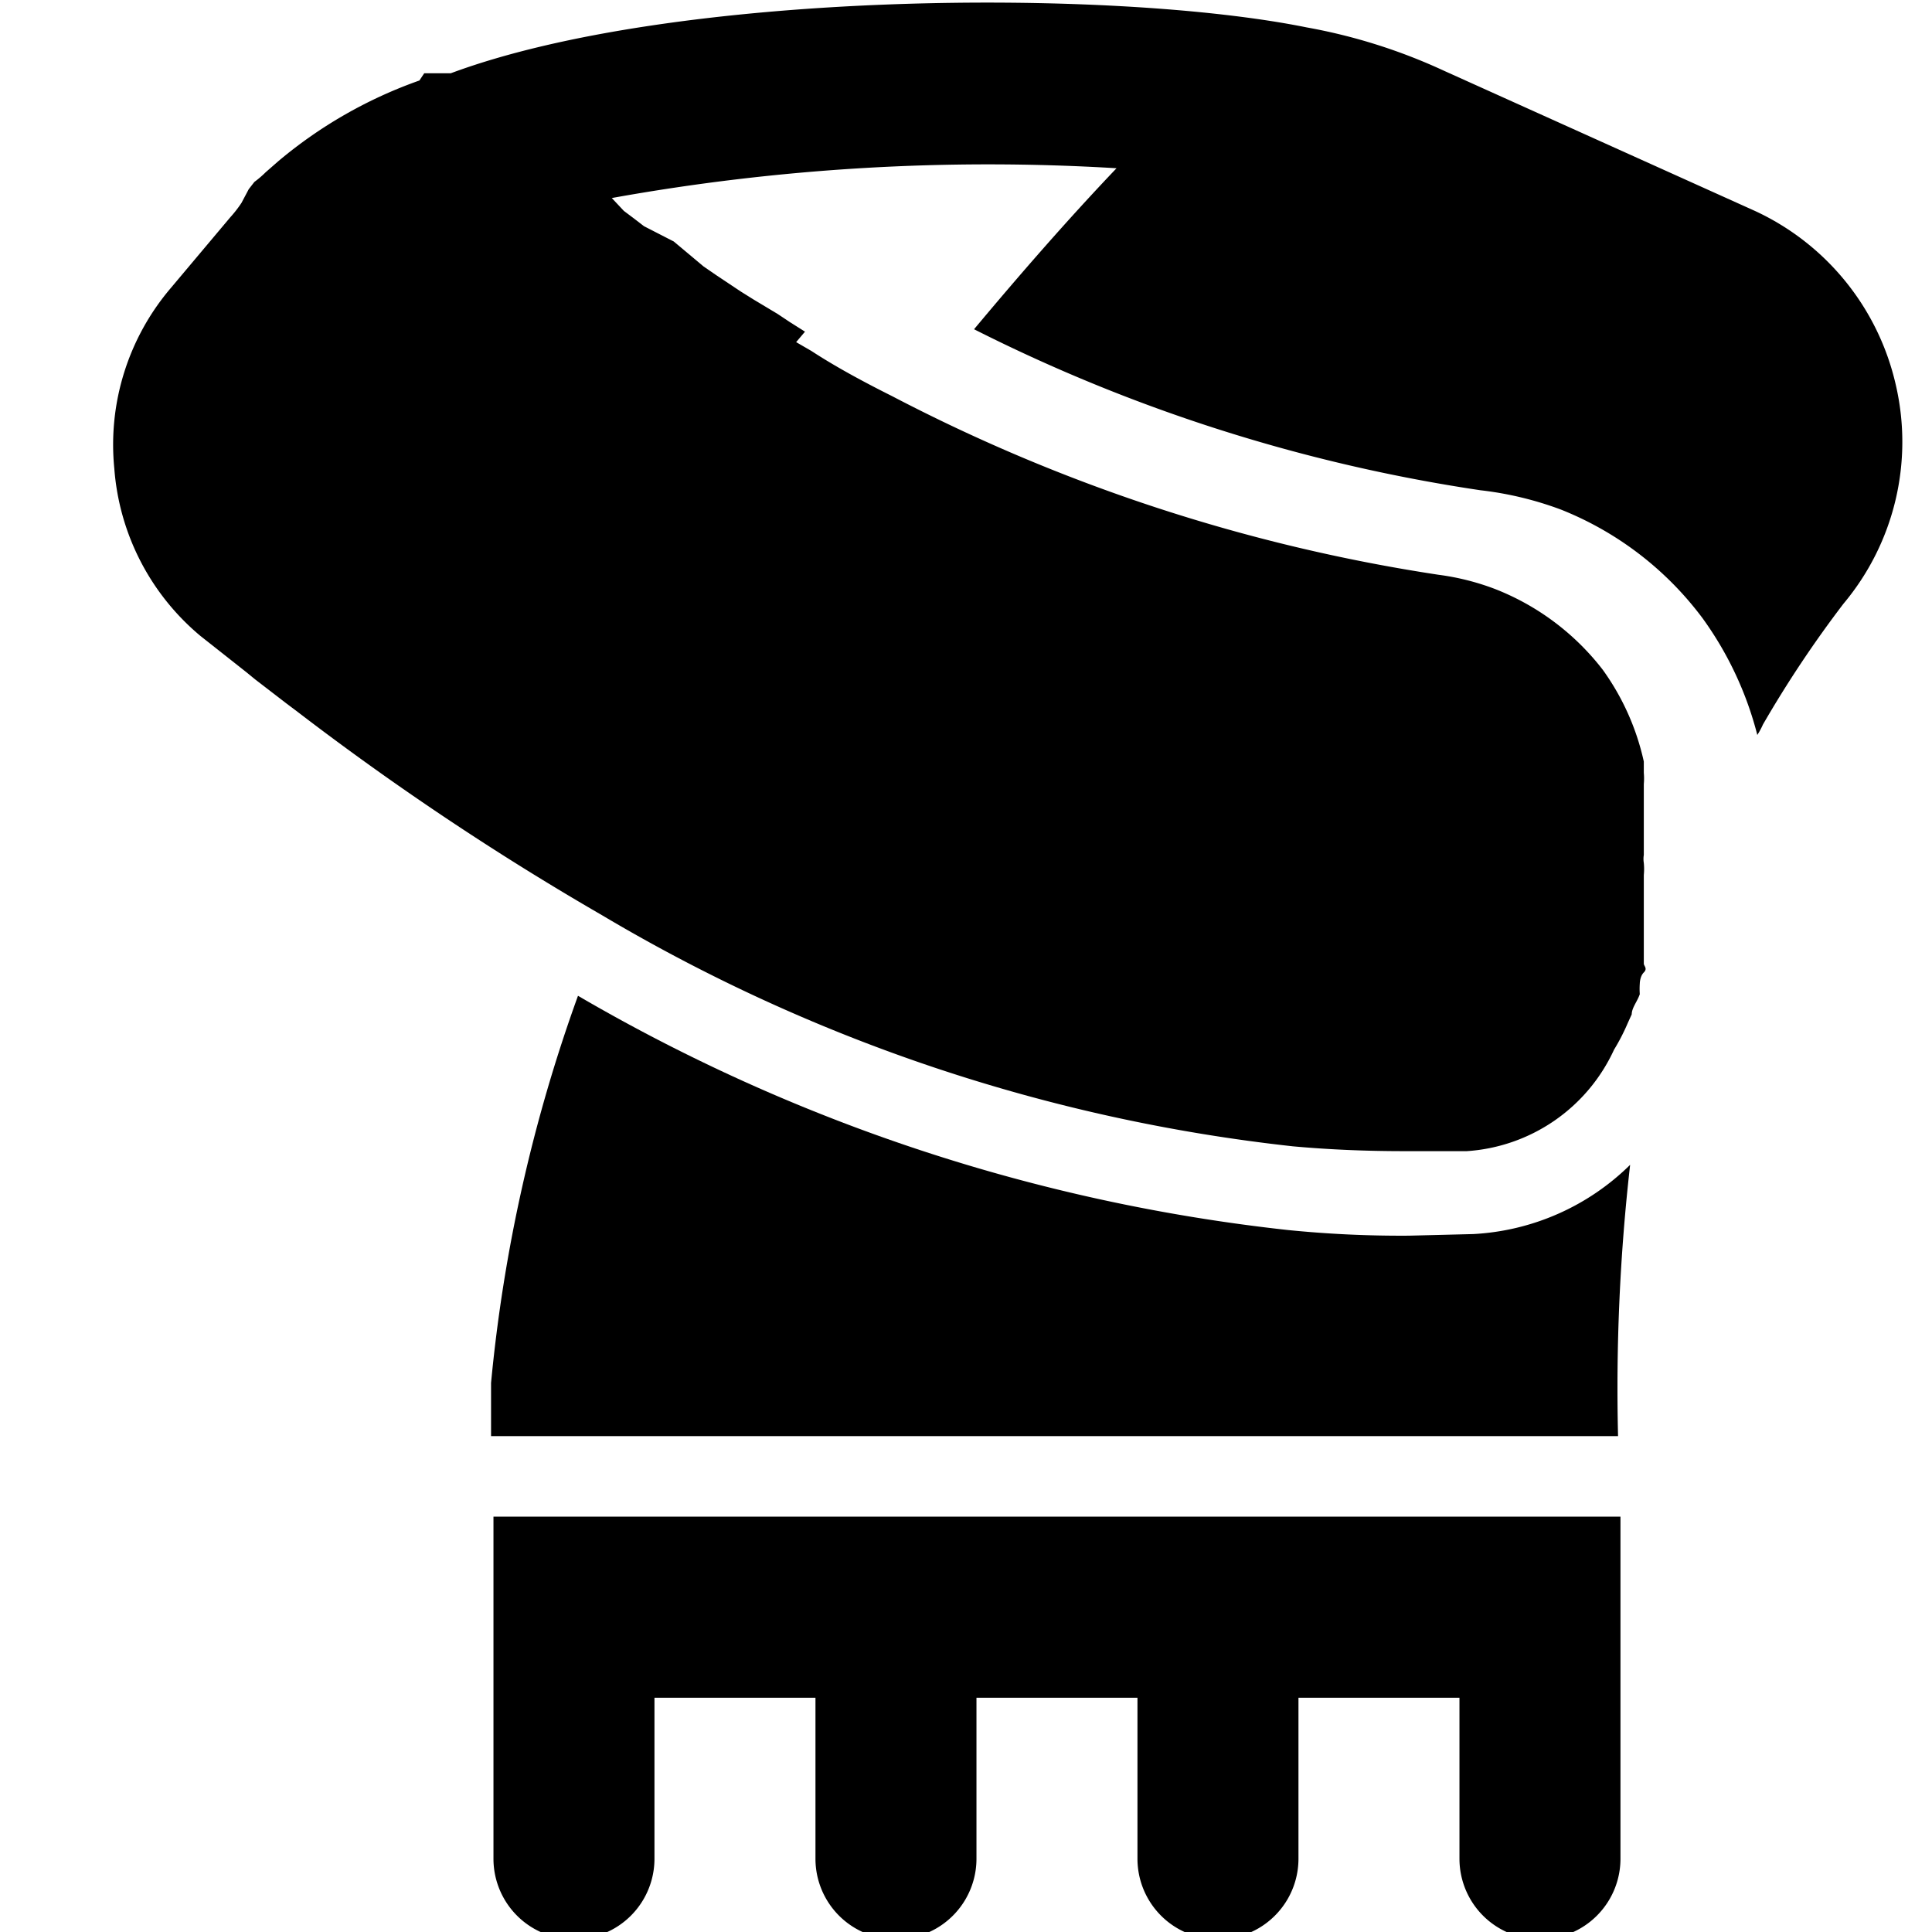
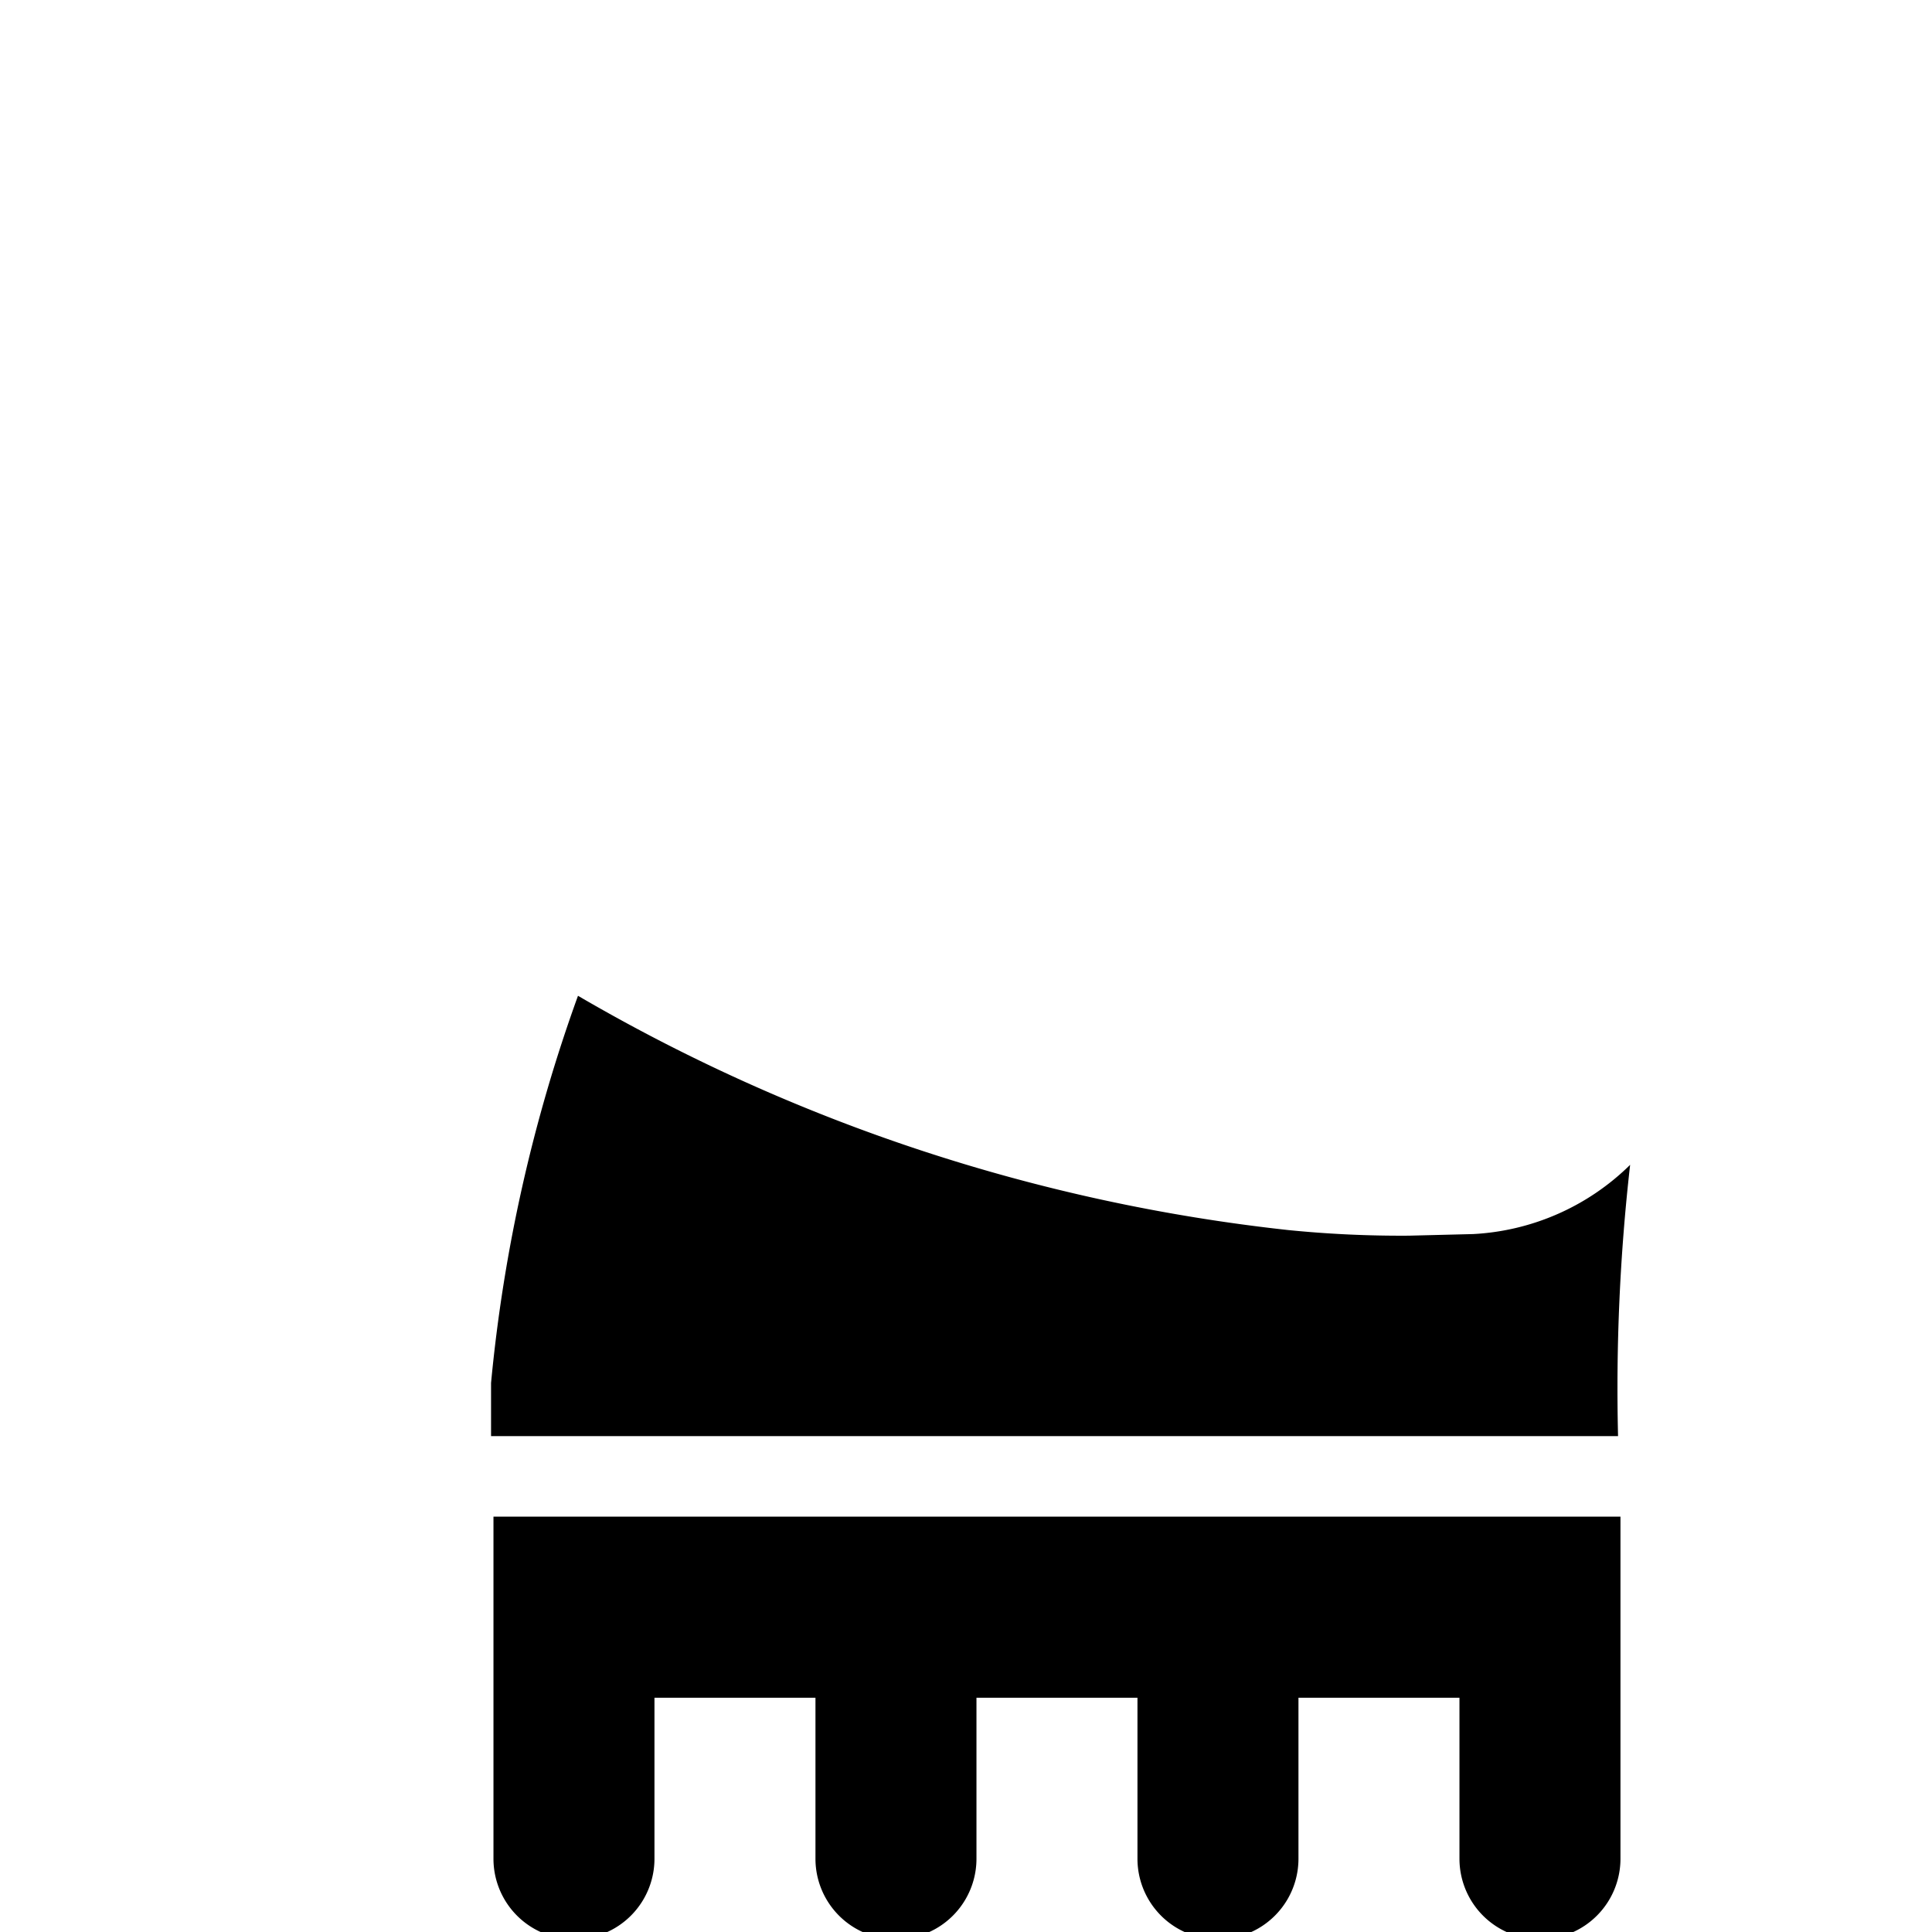
<svg xmlns="http://www.w3.org/2000/svg" viewBox="0 0 24 24">
  <g>
    <path d="M17.5 15.35a14.06 14.06 0 0 1 -1.5 -0.07 22.3 22.3 0 0 1 -8.82 -2.91 19.53 19.53 0 0 0 -1.08 4.81v0.66h14a24.6 24.6 0 0 1 0.15 -3.37 3 3 0 0 1 -1.95 0.86Z" fill="#000000" stroke-width="1" />
-     <path d="M23.55 4.78a3.15 3.15 0 0 0 -1.75 -2.16L17.94 0.88a7 7 0 0 0 -1.71 -0.54C13.81 -0.15 8.37 -0.12 5.6 0.91h-0.33L5.21 1a5.63 5.63 0 0 0 -1.75 1l-0.16 0.14a1.25 1.25 0 0 1 -0.14 0.12l-0.07 0.09 -0.09 0.17a1.5 1.5 0 0 1 -0.14 0.18l-0.74 0.88a3 3 0 0 0 -0.7 2.24A3 3 0 0 0 2.49 7.9l0.57 0.45 0.11 0.09 0.39 0.3 0.12 0.09a35.14 35.14 0 0 0 3.8 2.54 21.36 21.36 0 0 0 8.58 2.87q0.66 0.06 1.38 0.06l0.78 0a2.17 2.17 0 0 0 1.83 -1.26 2.55 2.55 0 0 0 0.17 -0.33l0.05 -0.11c0 -0.08 0.07 -0.16 0.1 -0.25a0.93 0.93 0 0 1 0 -0.13s0 -0.09 0.05 -0.14 0 -0.08 0 -0.11l0 -0.12 0 -0.15 0 -0.12v-0.05l0 -0.14 0 -0.17 0 -0.12v-0.07l0 -0.16a0.77 0.77 0 0 0 0 -0.15 0.31 0.31 0 0 1 0 -0.1V10l0 -0.13 0 -0.13a0.78 0.78 0 0 0 0 -0.14l0 -0.14a3.08 3.08 0 0 0 -0.51 -1.14 3.13 3.13 0 0 0 -1.33 -1 3.09 3.09 0 0 0 -0.71 -0.18 21.68 21.68 0 0 1 -6.79 -2.22c-0.36 -0.18 -0.71 -0.37 -1 -0.56l-0.19 -0.11 0.11 -0.13L9.81 4l-0.15 -0.1 -0.15 -0.09 -0.15 -0.09 -0.16 -0.1 -0.15 -0.1 -0.15 -0.1 -0.16 -0.11L8.37 3 8 2.81l-0.13 -0.1 -0.12 -0.09 -0.15 -0.16a26.37 26.37 0 0 1 6.27 -0.37c-0.61 0.64 -1.21 1.33 -1.77 2a20.7 20.7 0 0 0 6.29 2 4.22 4.22 0 0 1 1 0.24 4.07 4.07 0 0 1 1.76 1.35 4.28 4.28 0 0 1 0.68 1.45 0.94 0.94 0 0 0 0.07 -0.13 14.13 14.13 0 0 1 1 -1.5 3.13 3.13 0 0 0 0.65 -2.72Z" fill="#000000" stroke-width="1" />
    <path d="M6.13 18.84v4.25a1 1 0 0 0 2 0v-2h2v2a1 1 0 0 0 2 0v-2h2v2a1 1 0 0 0 2 0v-2h2v2a1 1 0 0 0 2 0v-4.25Z" fill="#000000" stroke-width="1" />
  </g>
</svg>